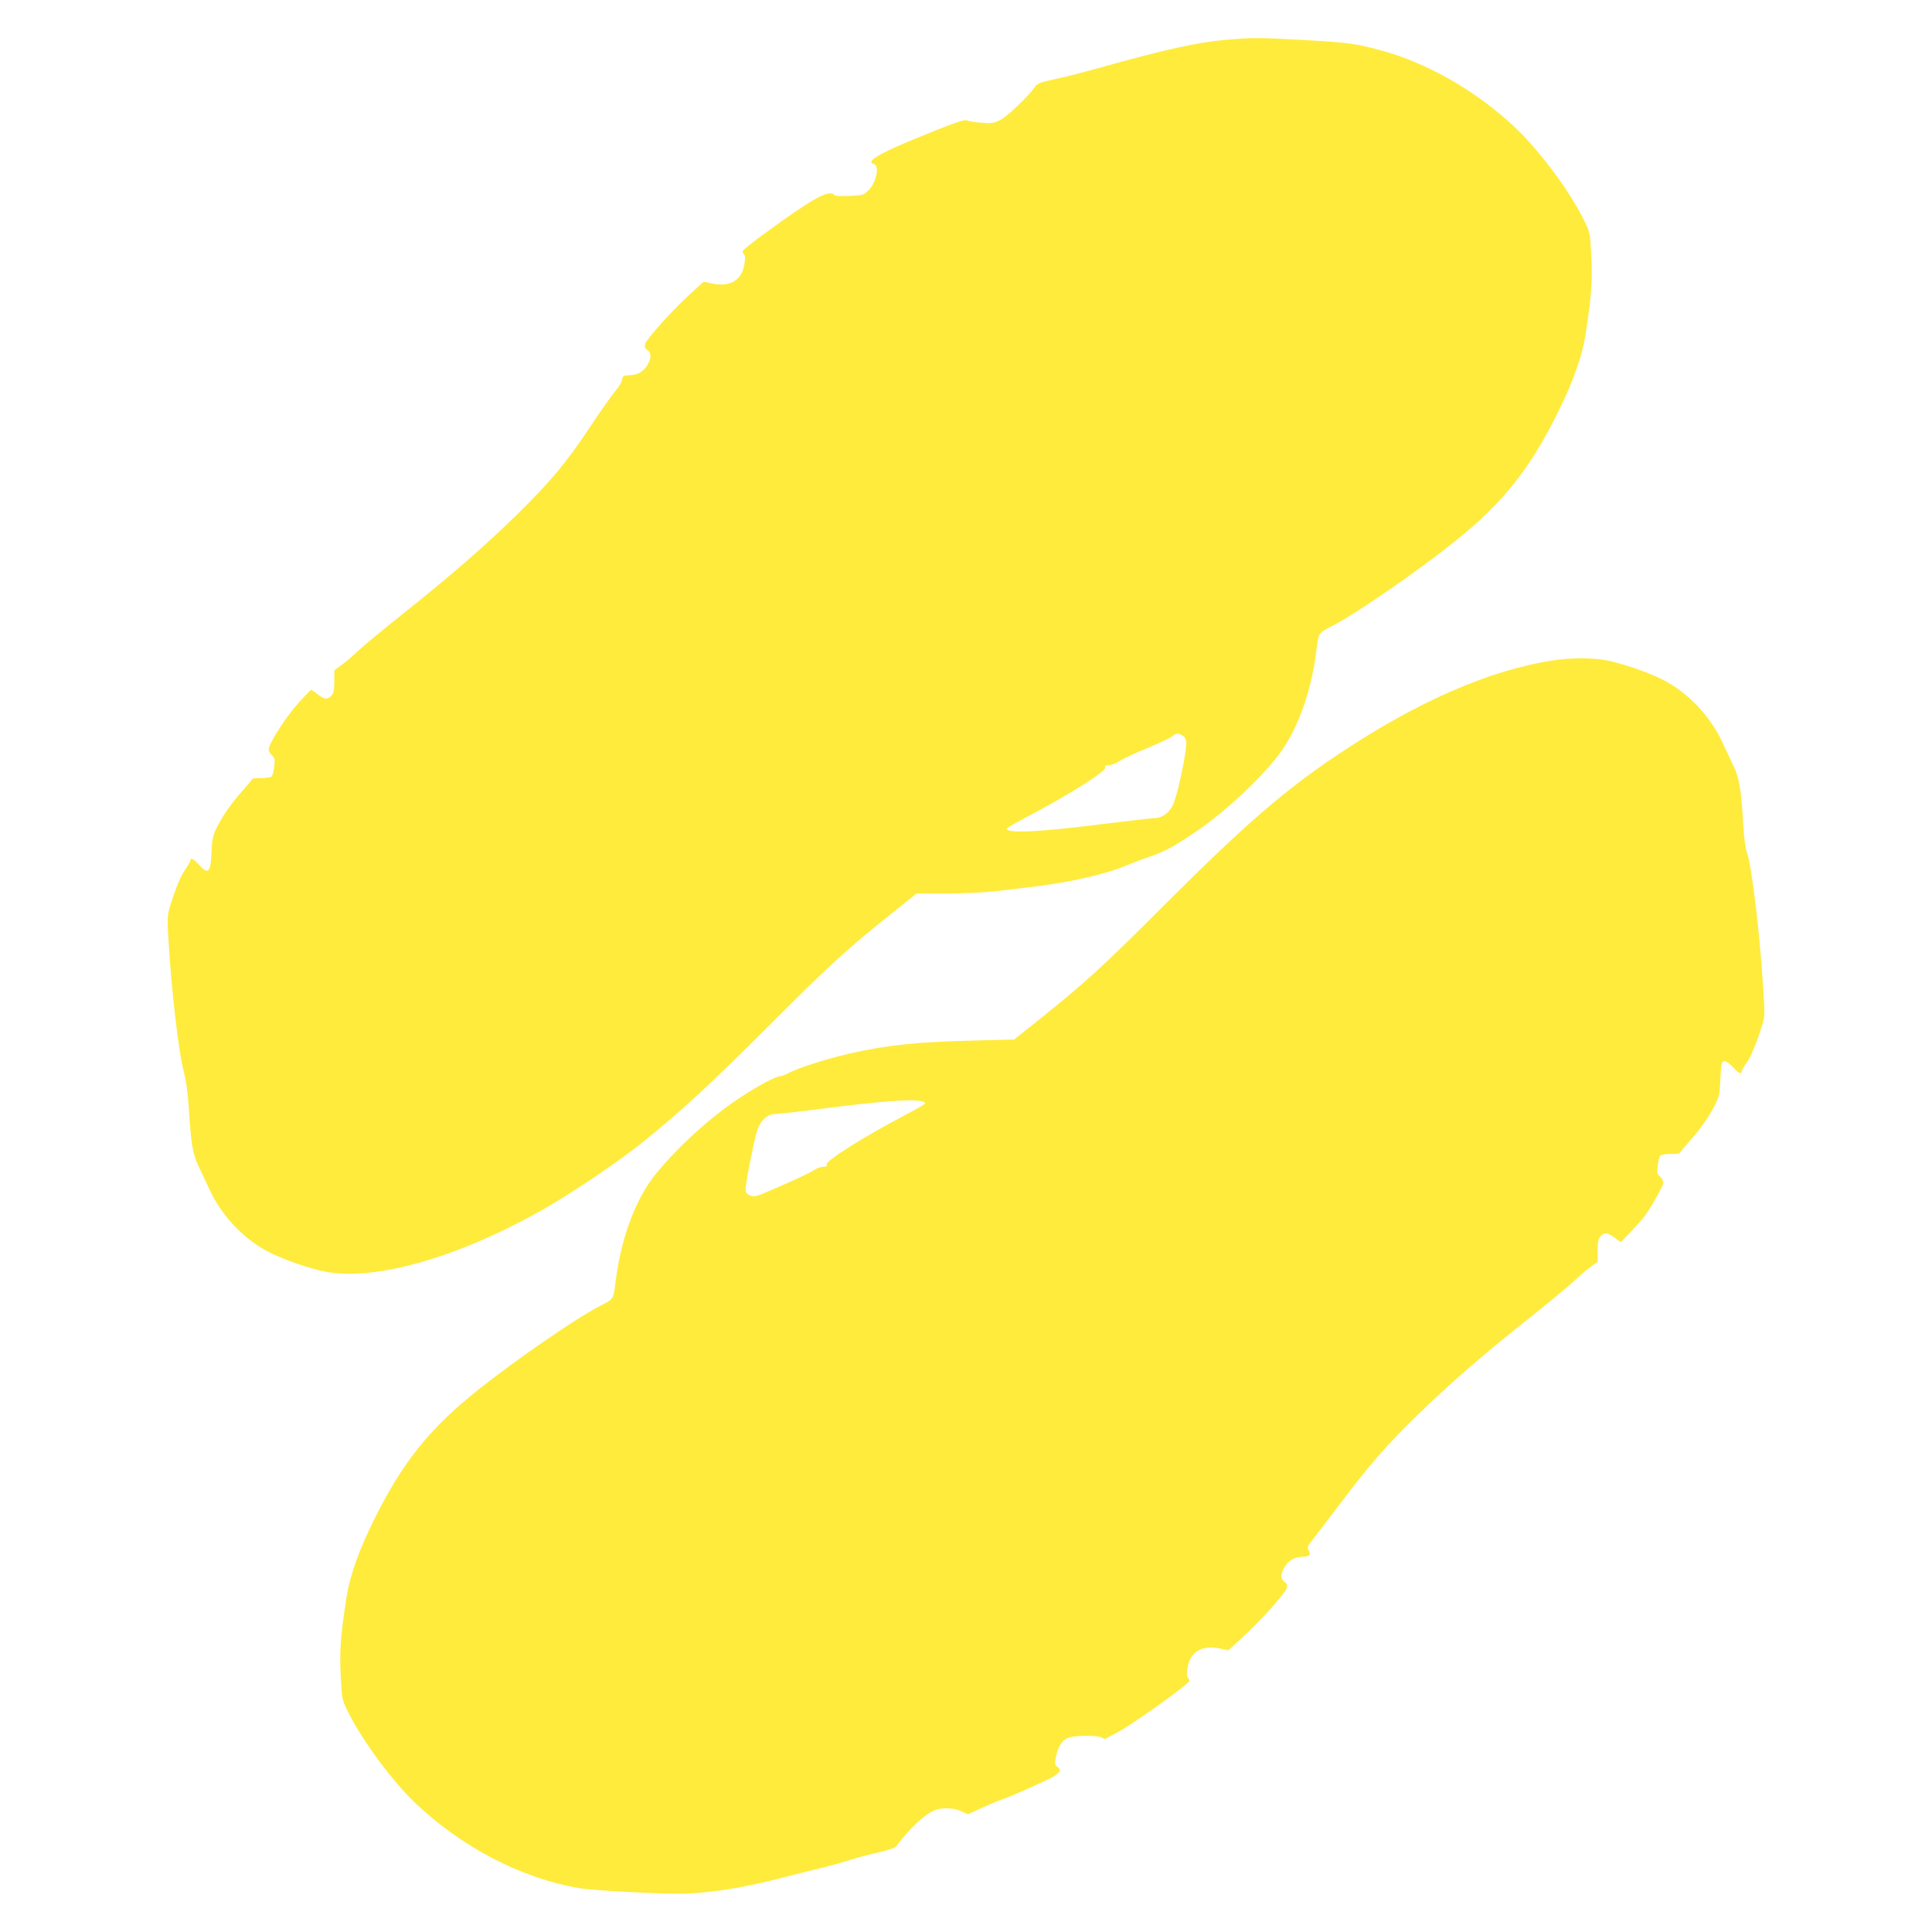
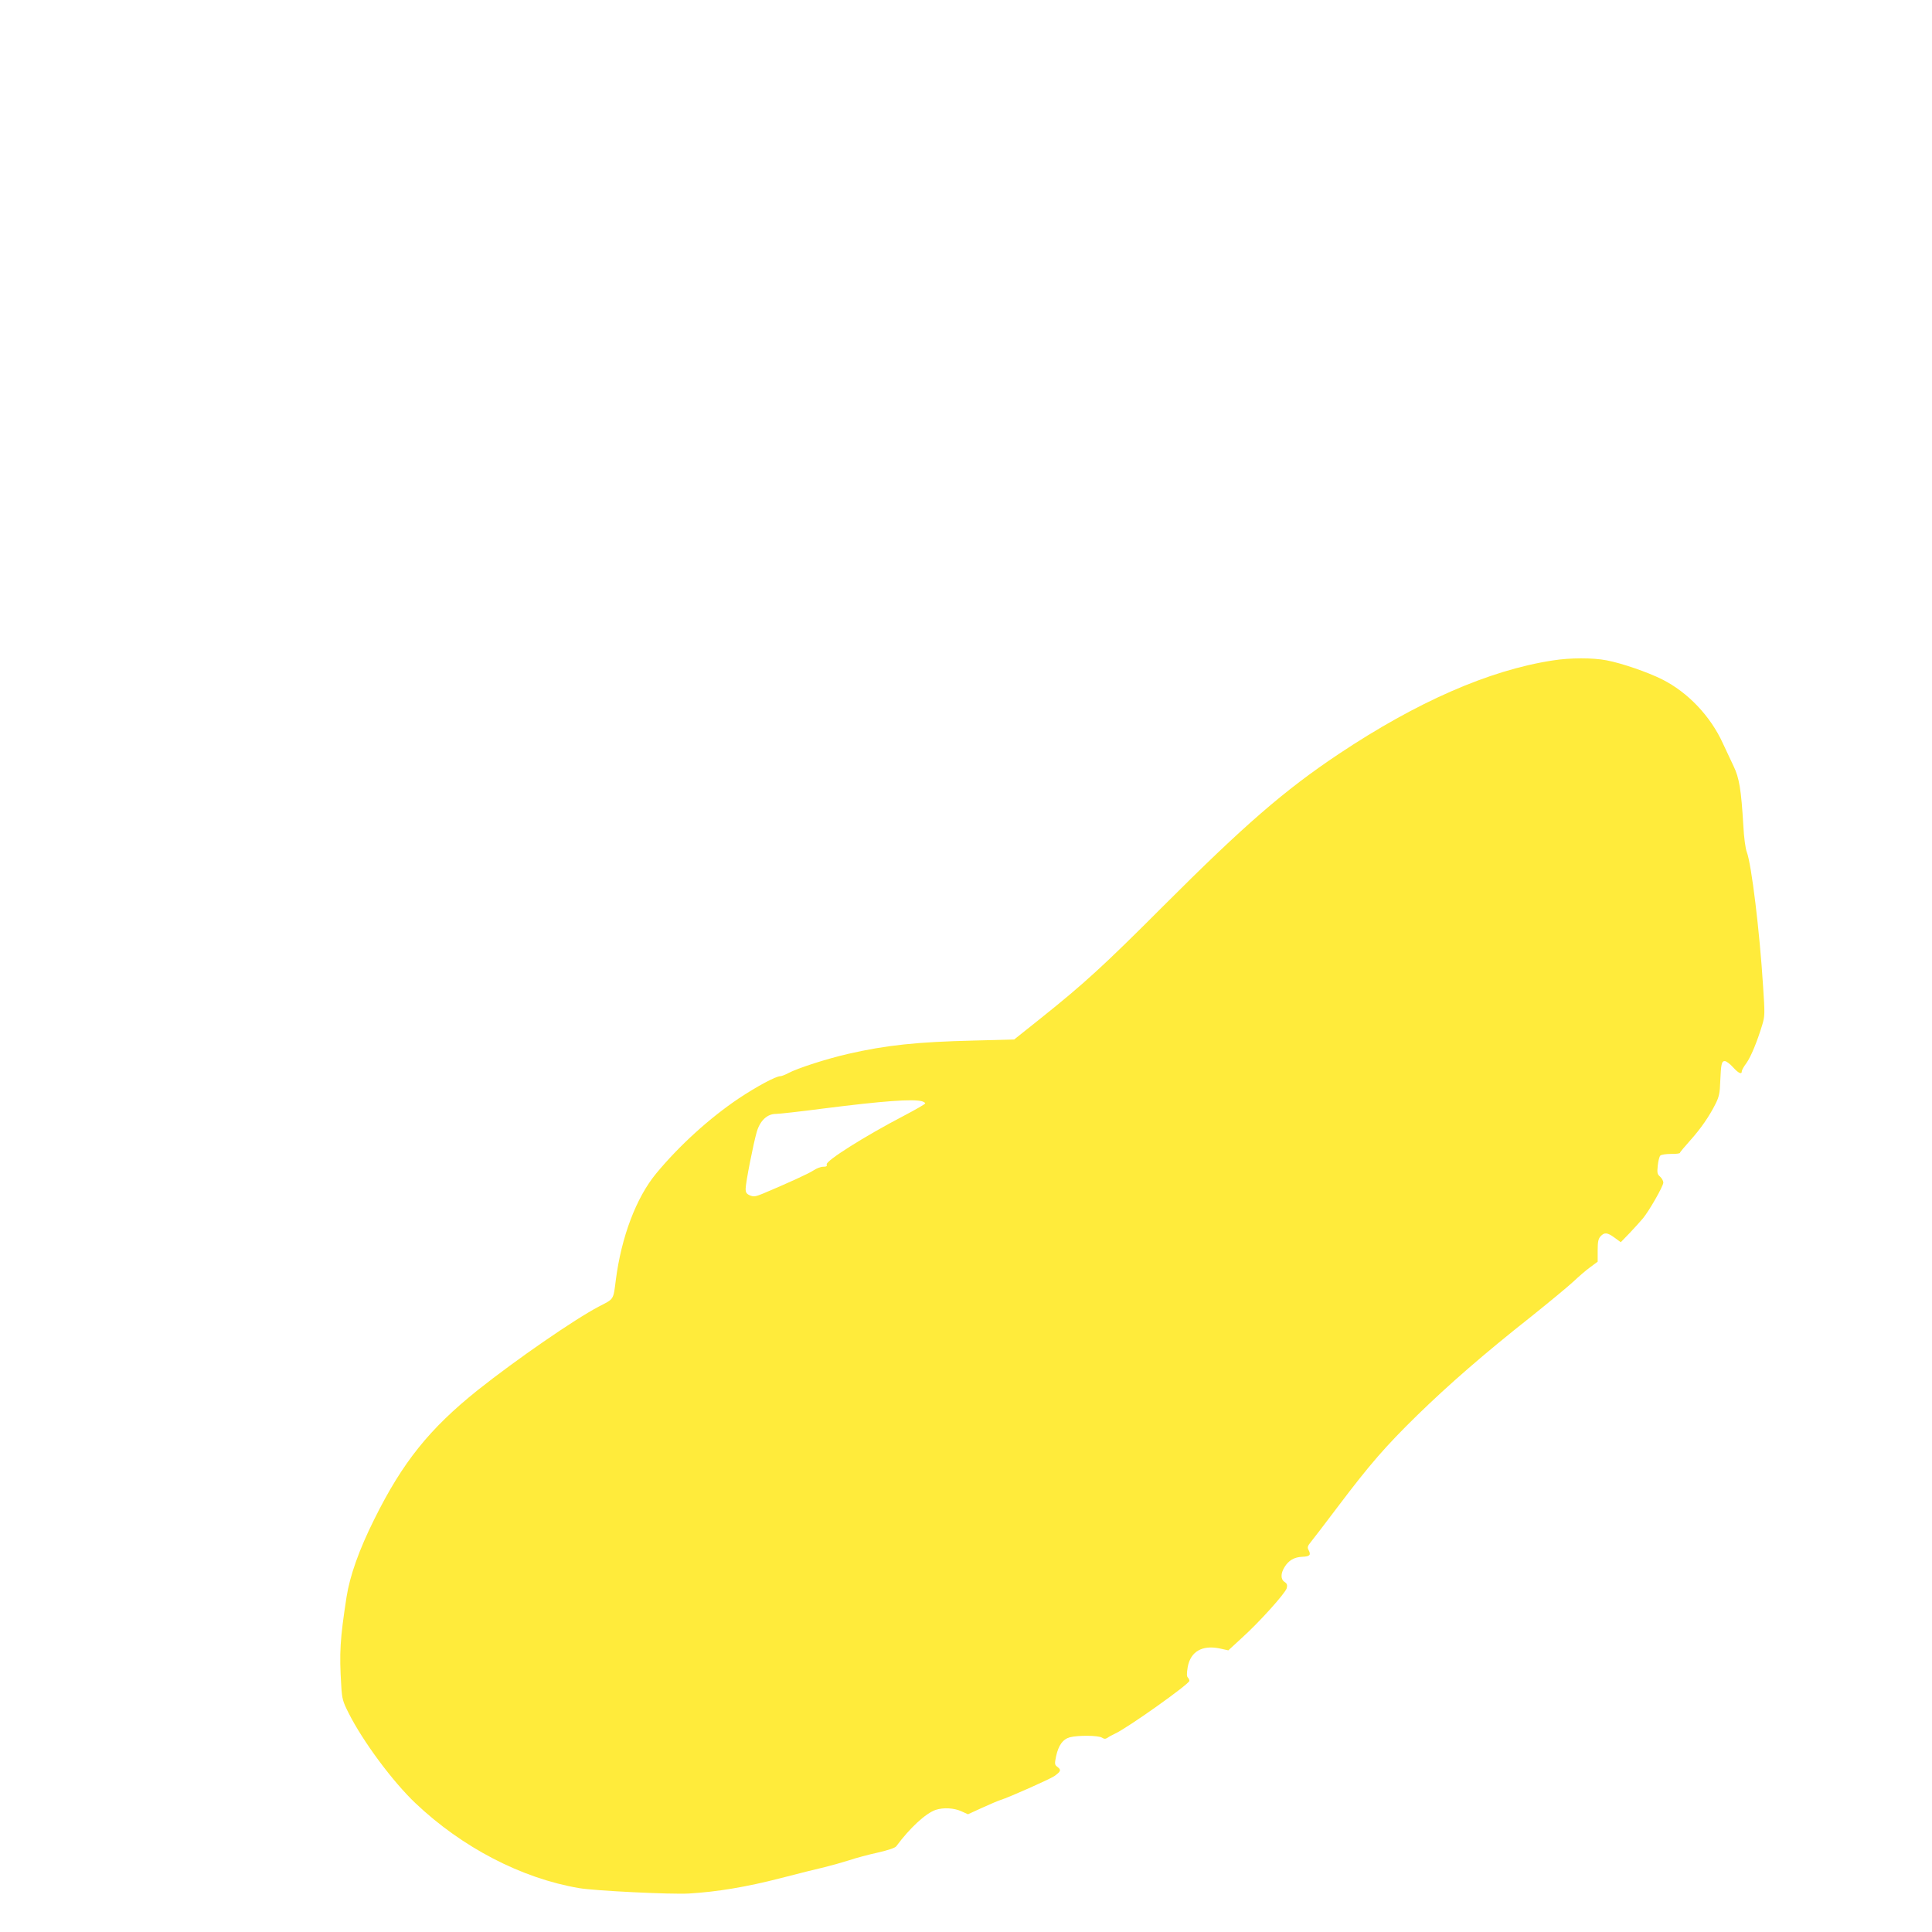
<svg xmlns="http://www.w3.org/2000/svg" version="1.0" width="1280pt" height="1280pt" viewBox="0 0 1280 1280" preserveAspectRatio="xMidYMid meet">
  <g transform="translate(0,1280) scale(0.1,-0.1)" fill="#ffeb3b" stroke="none">
-     <path d="M8154 12539 c-208 -16 -421 -62 -894 -195 -91 -25 -214 -57 -275 -69 -95 -21 -112 -27 -129 -52 -46 -65 -182 -194 -229 -218 -45 -22 -58 -24 -126 -18 -42 3 -84 10 -94 15 -18 9 -97 -19 -387 -139 -210 -88 -284 -136 -230 -150 39 -10 16 -123 -36 -174 -32 -31 -38 -33 -125 -37 -59 -3 -94 -1 -102 7 -36 36 -136 -19 -449 -247 -87 -63 -158 -120 -158 -126 0 -7 5 -17 11 -23 7 -7 7 -27 0 -69 -19 -102 -95 -146 -210 -123 l-59 13 -87 -80 c-119 -107 -291 -299 -300 -332 -5 -21 -2 -30 14 -41 27 -17 27 -56 1 -98 -27 -45 -65 -67 -119 -69 -42 -2 -46 -4 -49 -30 -2 -15 -22 -48 -44 -73 -22 -25 -100 -136 -173 -246 -156 -235 -260 -359 -496 -590 -203 -198 -434 -399 -749 -649 -124 -99 -252 -205 -285 -236 -33 -31 -82 -74 -110 -94 l-50 -37 0 -74 c0 -58 -4 -77 -19 -94 -26 -28 -46 -26 -91 9 -21 17 -41 30 -44 29 -3 0 -42 -40 -85 -88 -82 -90 -196 -269 -196 -306 0 -11 10 -29 21 -39 19 -16 21 -25 16 -73 -3 -31 -11 -61 -17 -67 -6 -6 -38 -11 -71 -11 -32 1 -59 -3 -59 -7 0 -4 -30 -40 -66 -80 -72 -81 -130 -164 -171 -247 -22 -45 -28 -72 -31 -150 -6 -143 -21 -159 -83 -91 -37 41 -59 51 -59 27 0 -7 -14 -31 -30 -54 -30 -41 -65 -123 -102 -243 -18 -57 -20 -81 -14 -190 18 -341 69 -786 106 -920 13 -47 24 -129 30 -220 15 -245 27 -317 65 -395 18 -38 50 -106 70 -149 82 -181 232 -339 403 -425 96 -48 267 -107 367 -126 334 -64 892 97 1455 419 193 111 482 306 647 438 246 197 448 383 833 768 396 397 528 518 809 741 l173 139 194 0 c107 0 249 7 317 14 67 8 185 22 262 31 238 28 485 84 620 142 33 14 96 38 140 53 107 36 162 65 302 159 188 126 395 313 541 490 136 164 235 422 272 711 17 134 11 124 112 176 159 83 549 352 803 554 320 256 498 478 685 855 101 202 162 375 184 515 43 279 49 369 35 590 -5 86 -10 103 -49 180 -98 195 -295 458 -456 609 -259 243 -586 429 -899 511 -162 43 -204 48 -500 65 -289 16 -325 16 -481 4z m-316 -4615 c26 -18 27 -40 7 -160 -24 -134 -54 -254 -76 -301 -23 -48 -72 -83 -116 -83 -16 0 -171 -18 -344 -39 -424 -54 -639 -64 -639 -31 0 4 65 42 143 83 257 134 519 299 510 322 -4 11 2 15 23 15 15 0 48 13 73 29 25 16 109 55 186 86 77 32 149 66 160 76 24 23 44 24 73 3z" />
    <path d="M10285 8424 c-421 -65 -899 -275 -1415 -619 -360 -240 -629 -474 -1160 -1005 -398 -399 -529 -518 -813 -745 l-178 -142 -270 -7 c-373 -9 -575 -30 -829 -88 -140 -32 -334 -94 -398 -128 -20 -11 -44 -20 -52 -20 -30 0 -156 -68 -275 -147 -195 -131 -396 -314 -548 -498 -132 -160 -230 -419 -267 -705 -17 -134 -11 -124 -112 -176 -159 -83 -549 -352 -803 -554 -320 -256 -498 -478 -685 -855 -101 -202 -162 -375 -184 -515 -43 -279 -49 -369 -35 -590 5 -86 10 -103 49 -180 94 -187 292 -454 443 -597 309 -293 702 -497 1082 -562 102 -18 612 -43 730 -36 185 11 379 43 604 101 119 31 252 64 296 74 44 11 116 31 160 45 44 15 130 38 190 51 69 16 115 31 123 42 90 122 196 219 261 241 51 17 121 13 170 -9 l44 -20 96 44 c53 24 107 47 121 51 55 17 324 137 354 157 44 31 48 41 24 60 -21 16 -22 19 -11 73 16 72 44 112 91 125 52 14 188 13 212 -2 16 -10 24 -10 38 -1 9 7 32 19 49 27 82 37 493 329 493 350 0 7 -5 17 -11 23 -7 7 -7 27 0 69 19 102 95 146 210 123 l59 -13 87 80 c119 107 291 299 300 332 5 21 2 30 -14 41 -27 17 -27 56 -1 98 27 45 65 67 119 69 49 2 58 12 41 44 -10 18 -7 27 14 53 15 18 98 127 185 242 205 271 309 392 522 600 205 200 446 410 753 652 121 97 248 202 281 233 33 31 82 74 110 94 l50 37 0 74 c0 58 4 77 19 94 26 28 45 26 93 -9 l41 -30 60 62 c33 35 71 77 86 95 42 50 136 215 136 238 0 11 -10 29 -21 39 -19 16 -21 25 -16 73 3 31 11 61 17 67 6 6 38 11 71 11 32 -1 59 3 59 7 0 4 30 40 66 80 72 80 130 164 171 247 22 44 28 72 30 145 5 116 9 136 30 136 10 0 34 -18 54 -40 37 -41 59 -51 59 -27 0 7 13 31 30 53 30 42 71 141 105 253 18 59 18 75 6 255 -23 368 -77 810 -108 891 -9 23 -19 97 -23 175 -14 238 -27 317 -65 395 -18 39 -50 106 -70 149 -82 181 -232 339 -403 425 -96 48 -267 107 -367 126 -94 18 -240 18 -360 -1z m-4177 -2920 c12 -4 22 -10 22 -14 0 -5 -65 -42 -143 -83 -257 -134 -519 -299 -510 -322 4 -11 -2 -15 -24 -15 -15 0 -44 -11 -63 -24 -31 -21 -165 -82 -333 -153 -51 -21 -63 -23 -88 -13 -23 10 -29 19 -29 44 0 39 51 299 74 378 22 74 69 118 126 118 21 0 164 16 317 36 395 50 588 64 651 48z" />
  </g>
</svg>